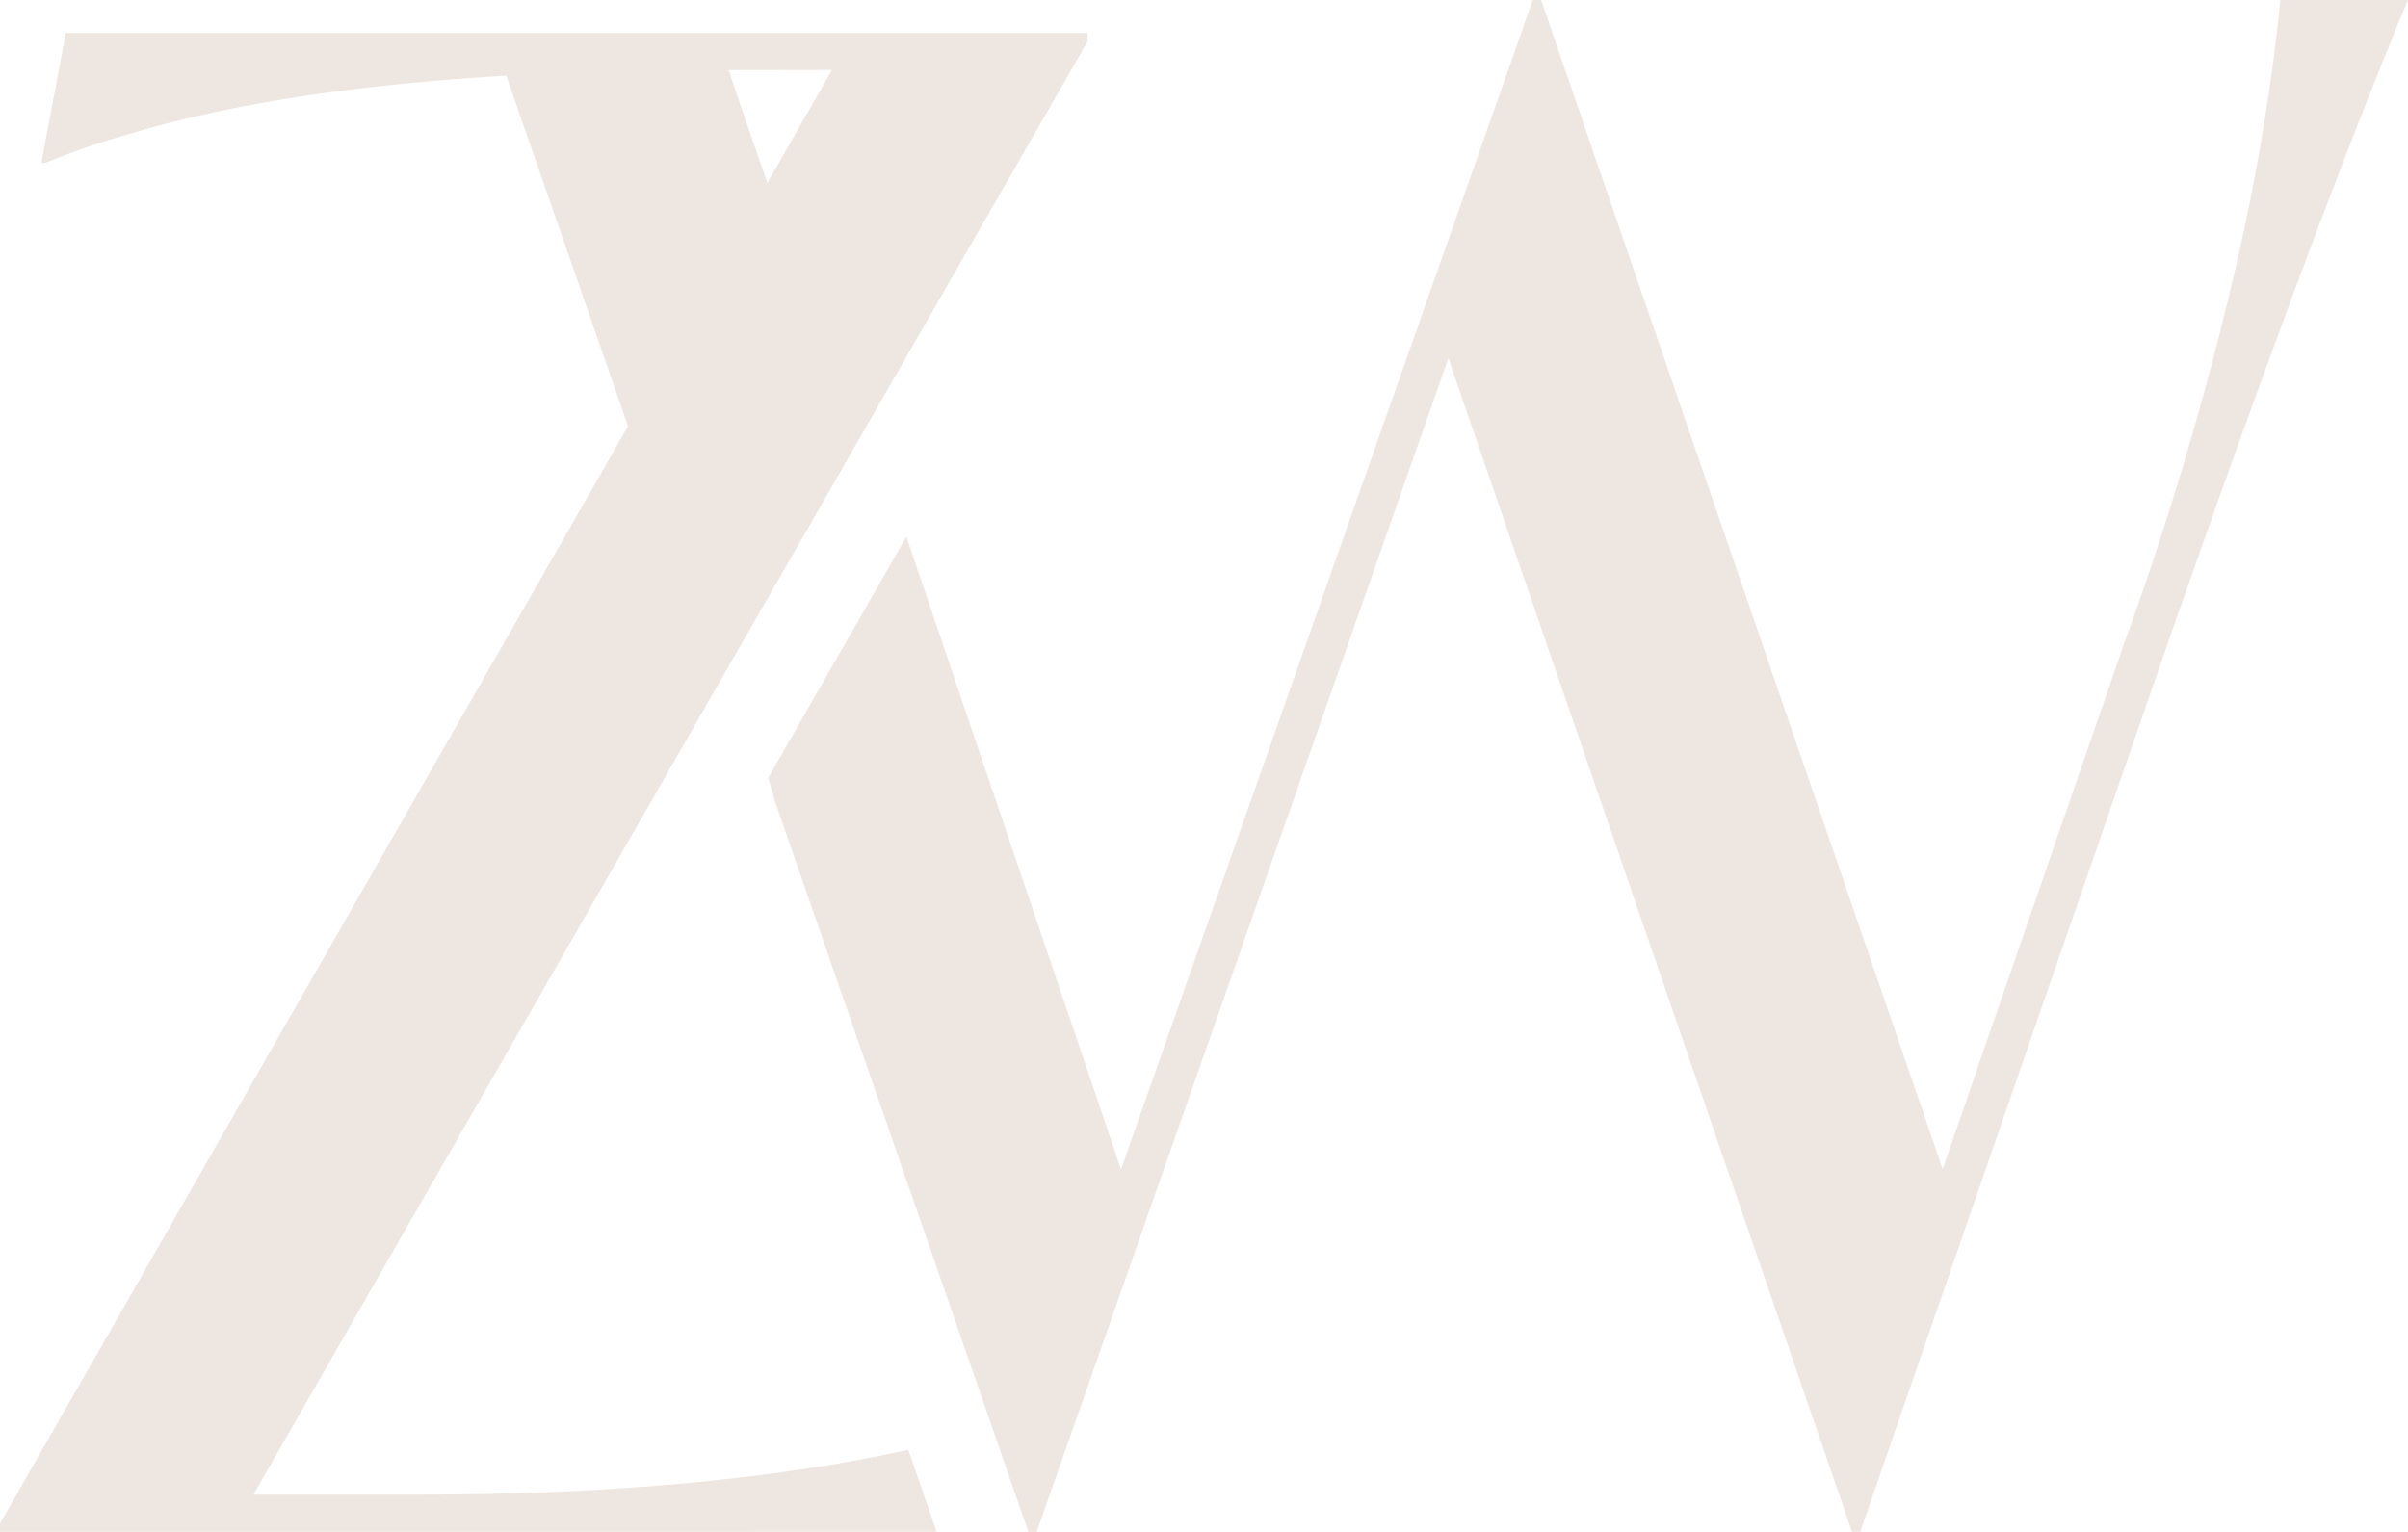
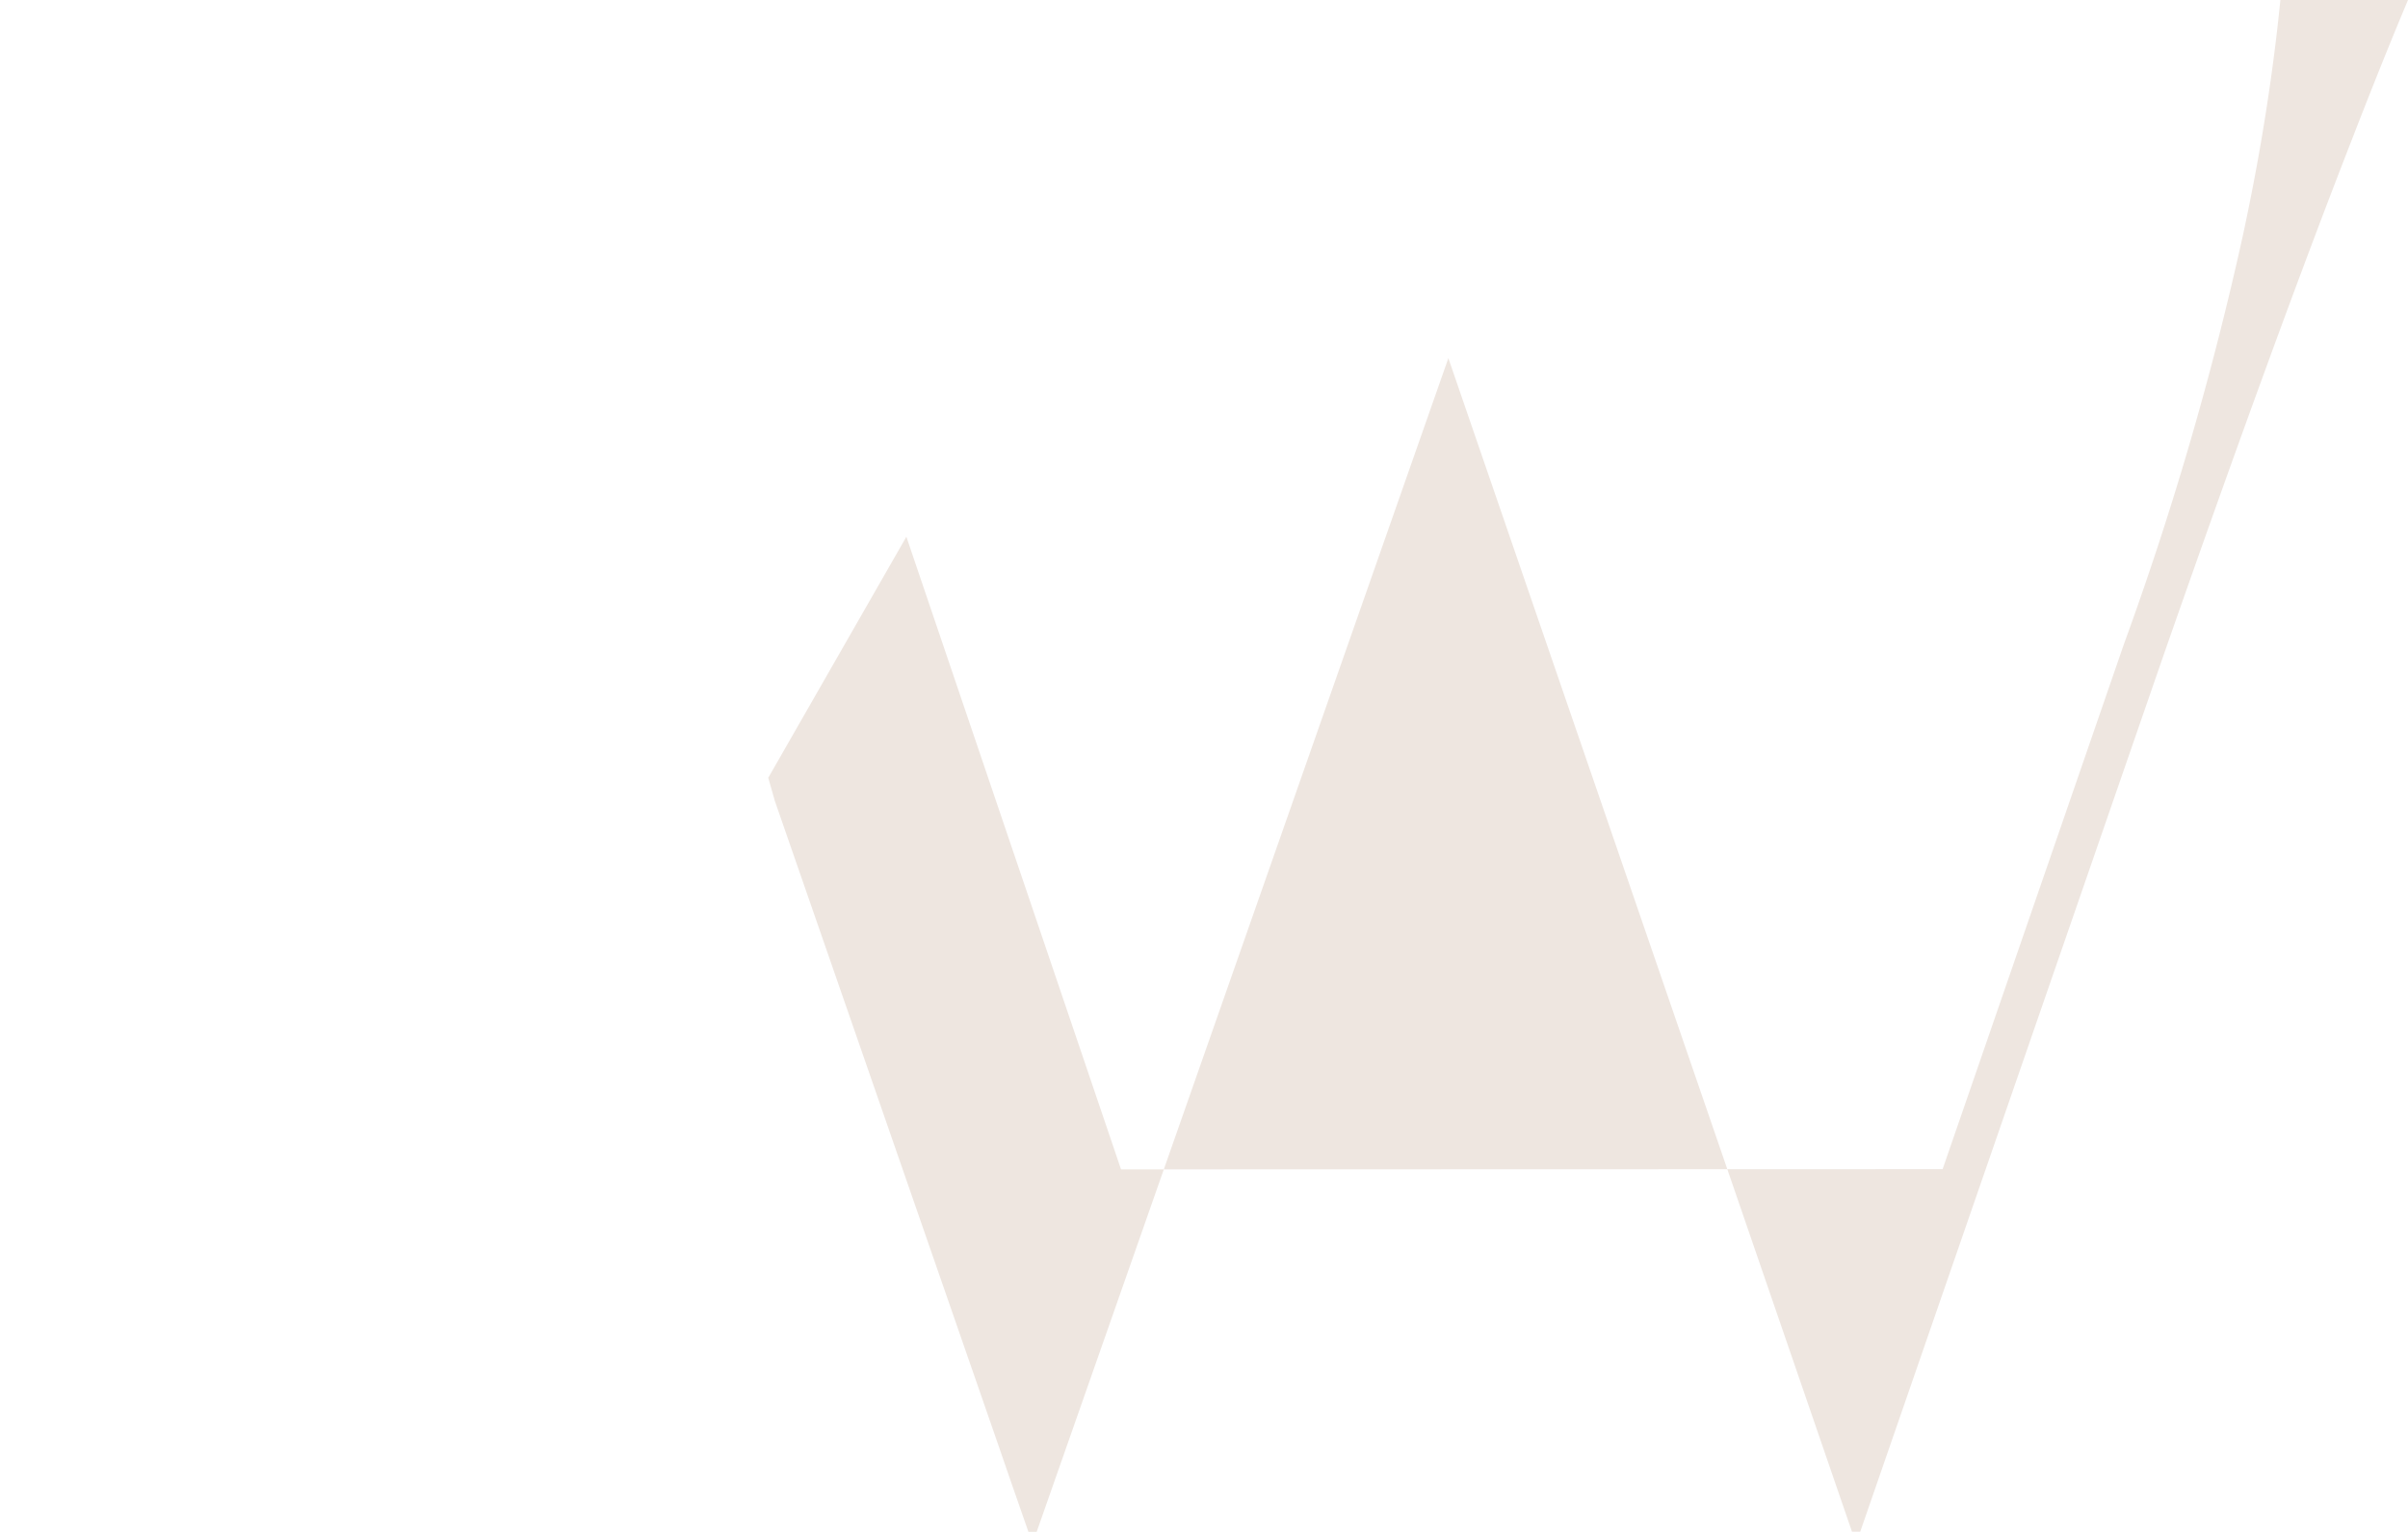
<svg xmlns="http://www.w3.org/2000/svg" id="Layer_1" data-name="Layer 1" viewBox="0 0 500 318.14">
  <defs>
    <style>.cls-1{fill:#eee6e0;}</style>
  </defs>
  <title>Icon [04 Warm Beige]</title>
-   <path class="cls-1" d="M86.4,310.44H52.61l86.75-151.23L149,142.37,168.17,109l9.62-16.78L221,17l4.83-8.44V6.82H13.68l-5.1,27h.83a164.92,164.92,0,0,1,16.3-5.67Q51.78,20.23,87.85,17c5.58-.52,11.35-.94,17.29-1.3l.42,1.3,3.32,9.52,4.52,13,17,49-9.65,16.88L0,316.42v1.72H194.49l-5.9-17Q146.23,310.45,86.4,310.44ZM172.75,14.53,171.34,17l-4.41,7.71L159.33,38l-4.59-13.27L152.13,17l-.82-2.45Z" />
-   <path class="cls-1" d="M473.5,0q-1.42,14.28-4,29.38-1.6,9.33-3.67,19v0A667.61,667.61,0,0,1,441,133.83l-37.63,109L320,0h-1.72L232.77,242.88,188.2,111.48l-28.68,50.07,1.37,4.81,42,121.08,4.38,12.64L210,308l3.54,10.16h1.72L300.74,74.39l83.81,243.75h1.71l62.88-181.75Q472,70.93,488.2,29.38,494.62,12.79,500,0Z" />
+   <path class="cls-1" d="M473.5,0q-1.42,14.28-4,29.38-1.6,9.33-3.67,19v0A667.61,667.61,0,0,1,441,133.83l-37.63,109h-1.72L232.77,242.88,188.2,111.48l-28.68,50.07,1.37,4.81,42,121.08,4.38,12.64L210,308l3.54,10.16h1.72L300.74,74.39l83.81,243.75h1.71l62.88-181.75Q472,70.93,488.2,29.38,494.62,12.79,500,0Z" />
</svg>